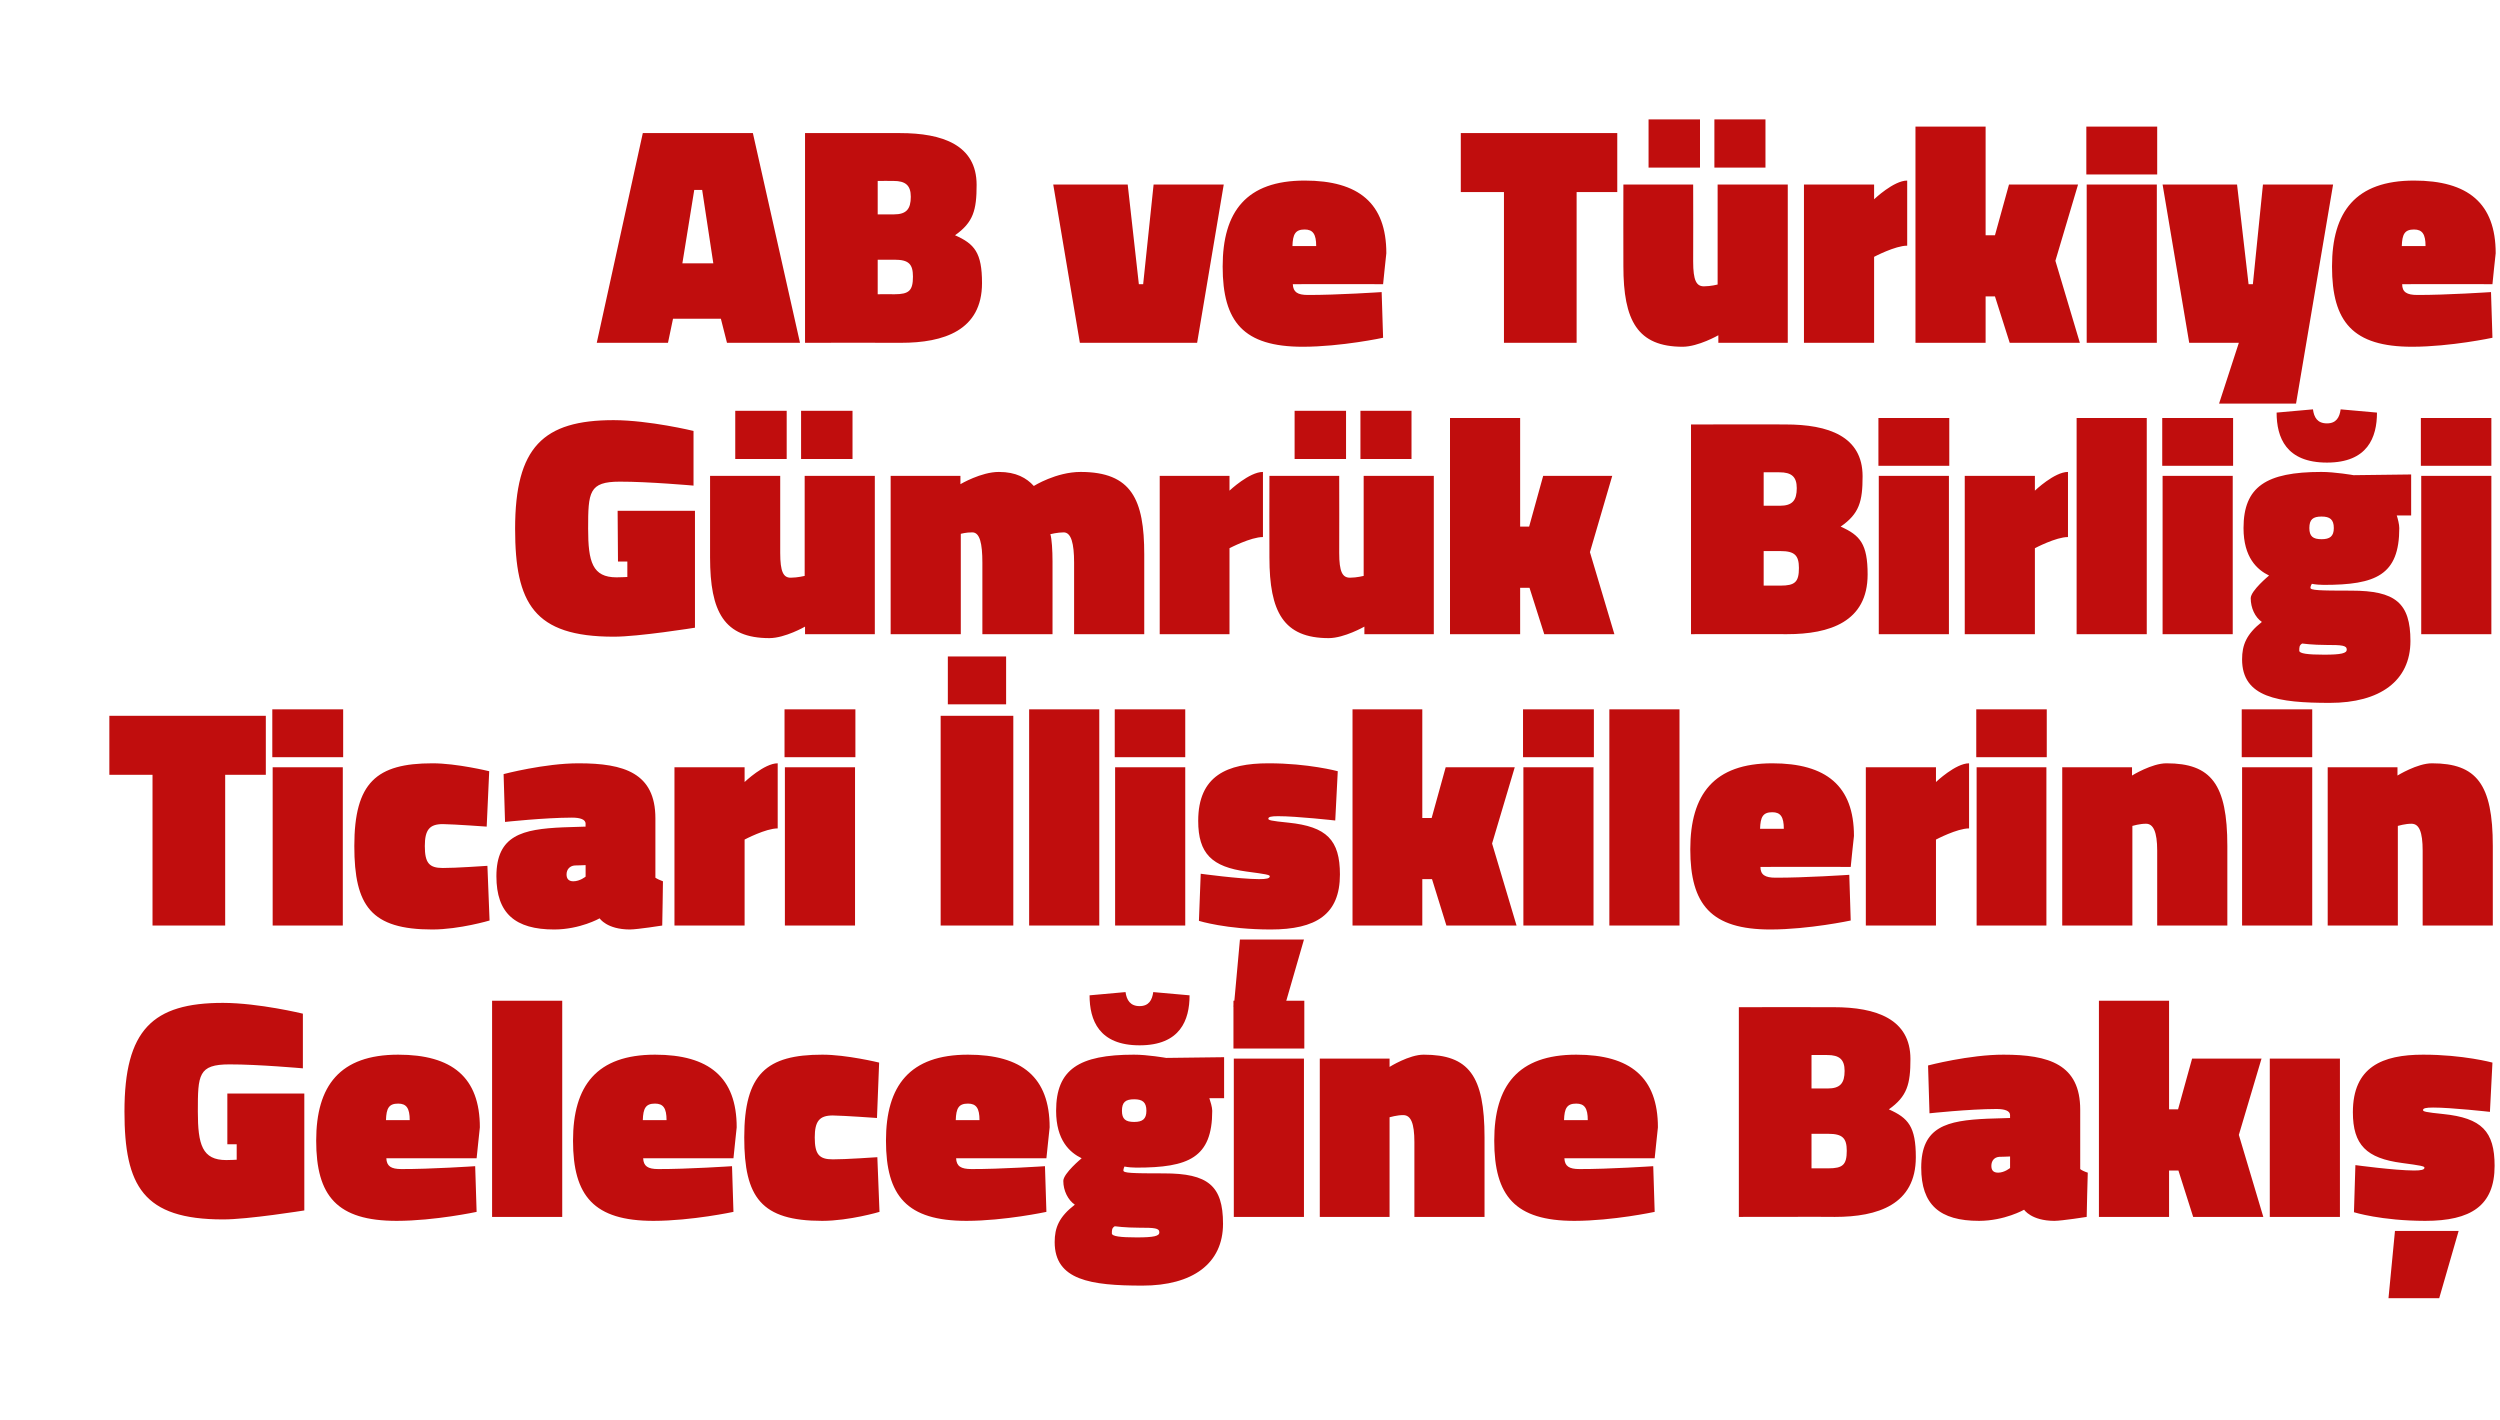
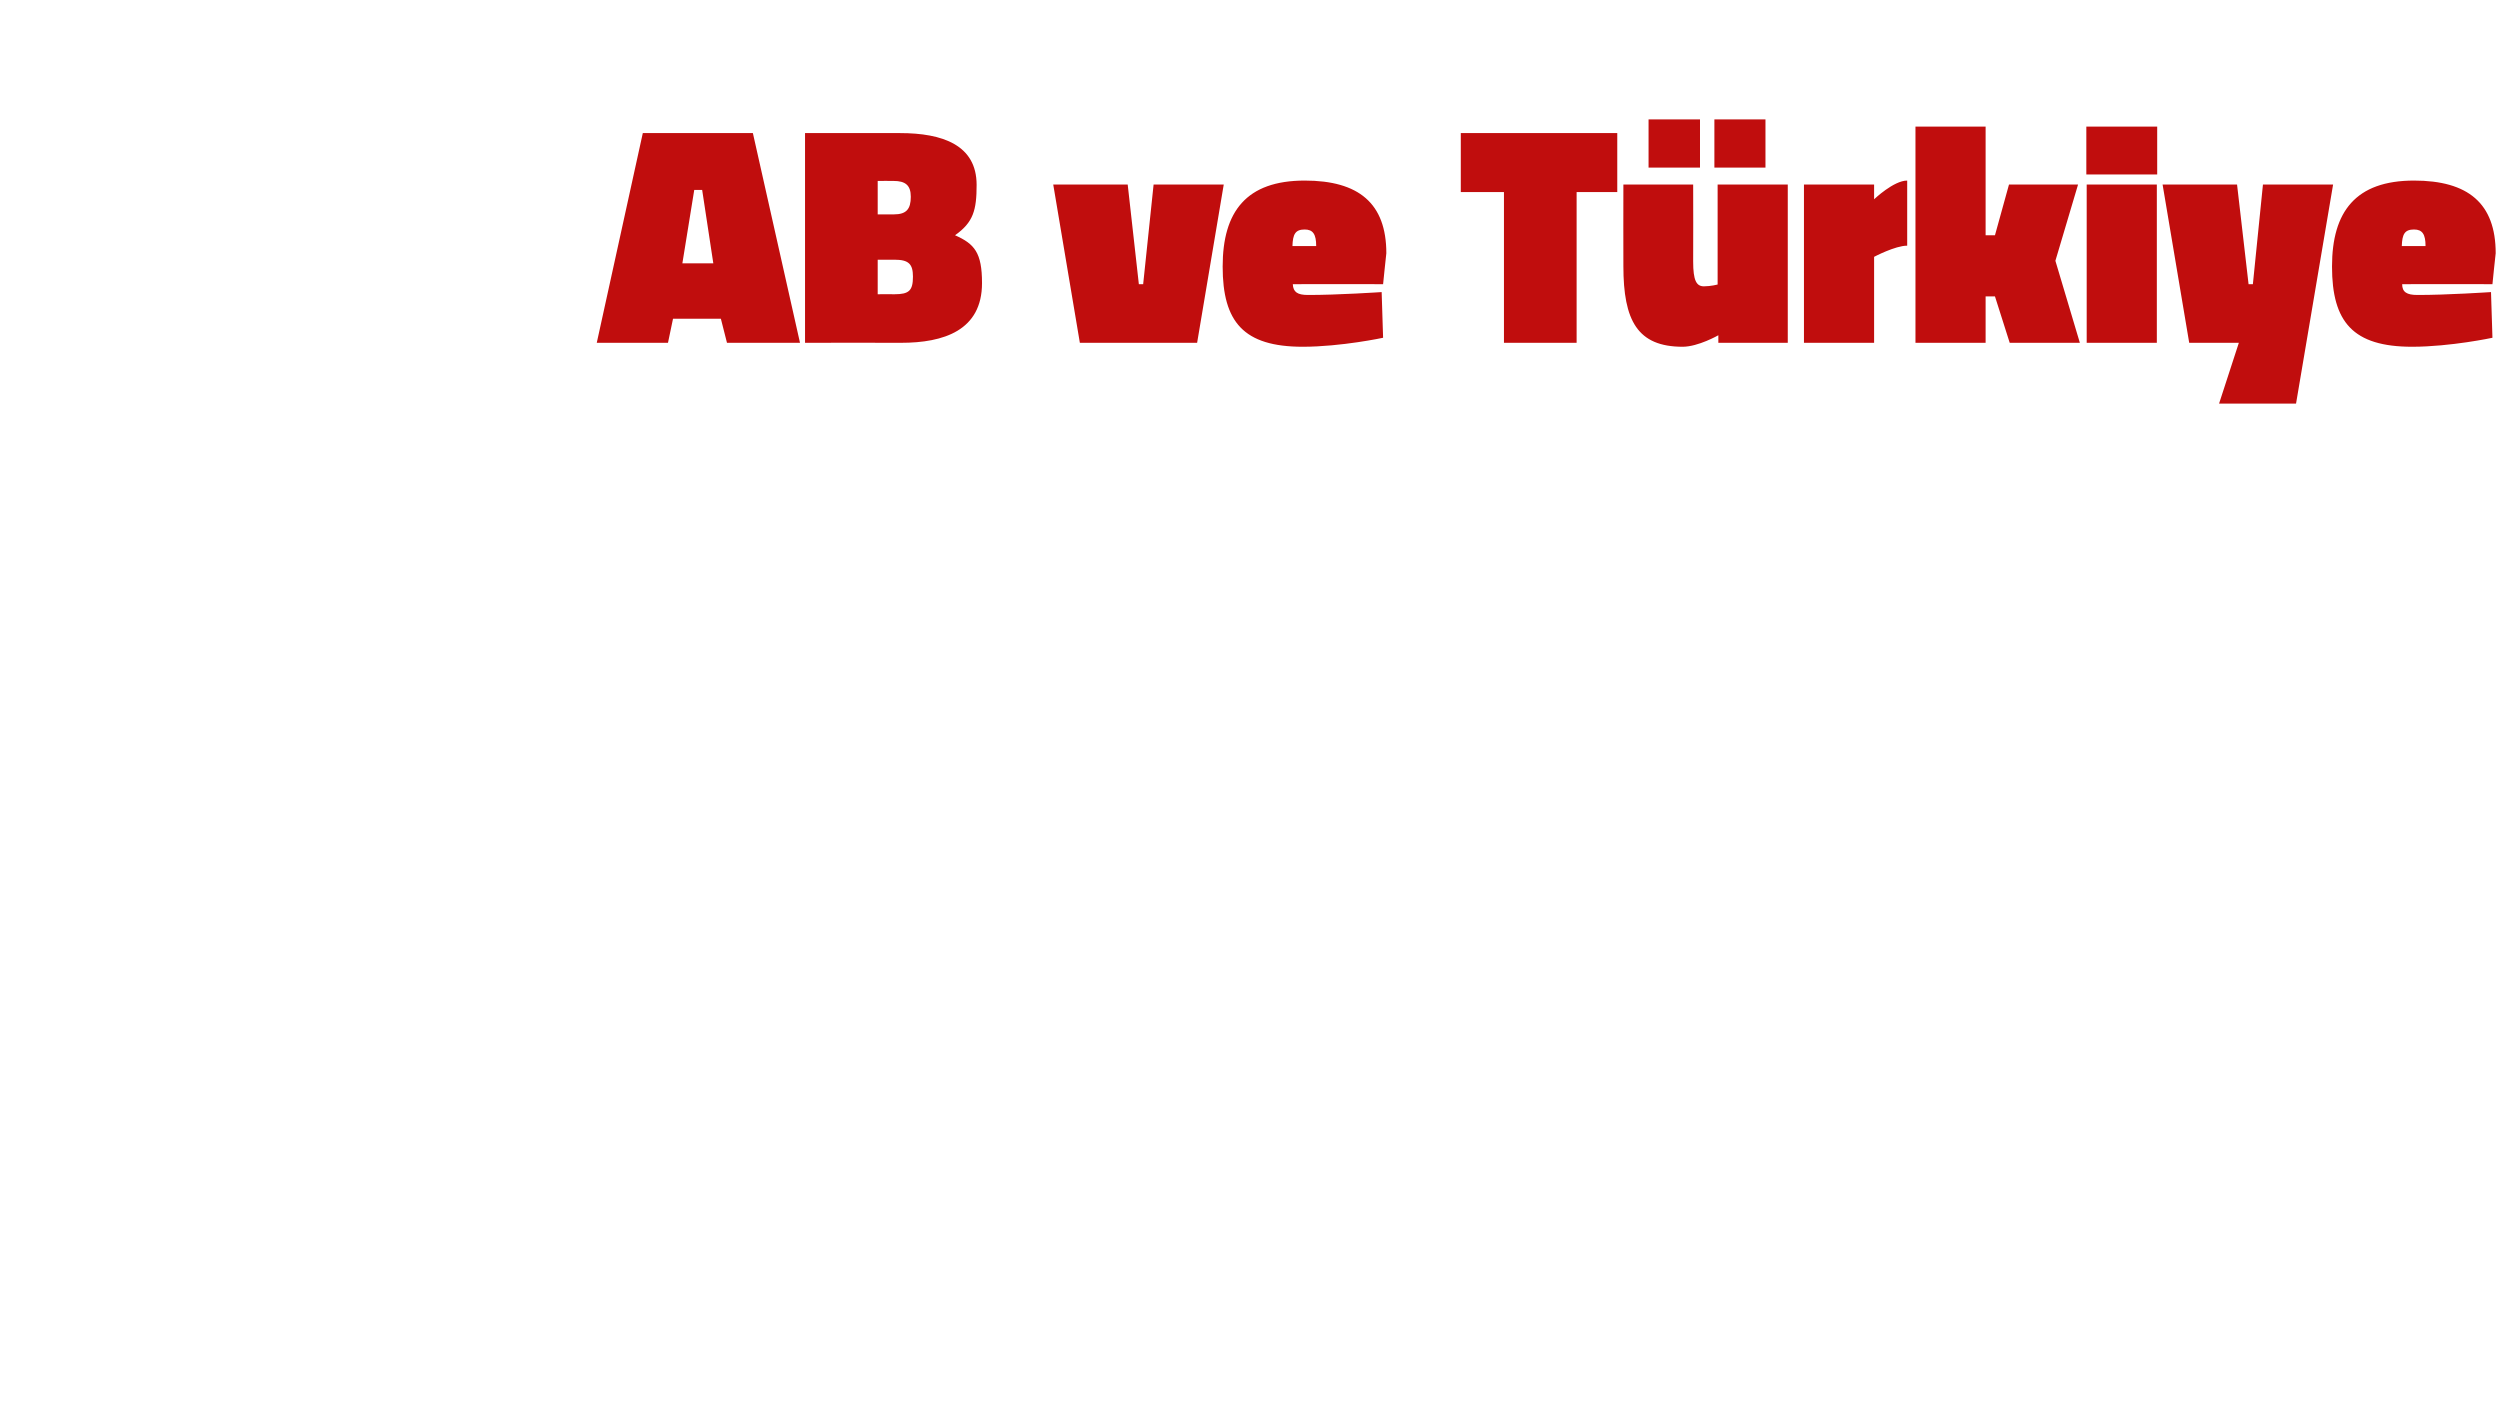
<svg xmlns="http://www.w3.org/2000/svg" version="1.1" width="695px" height="394.8px" viewBox="0 -30 695 394.8" style="top:-30px">
  <desc>AB ve T rkiye G mr k Birli i Ticari li kilerinin Gelece ine Bak</desc>
  <defs />
  <g id="Polygon348860">
-     <path d="M 63.2 274 L 84.6 274 L 84.6 306.5 C 84.6 306.5 68.89 309.03 62 309 C 39.8 309 34.6 299.7 34.6 279 C 34.6 256.3 42.4 248.8 62 248.8 C 72.02 248.83 84.2 251.8 84.2 251.8 L 84.2 267 C 84.2 267 71.68 265.88 63.8 265.9 C 55.1 265.9 55 268.8 55 279 C 55 288.2 56.2 292.5 62.9 292.5 C 64.02 292.5 65.8 292.4 65.8 292.4 L 65.8 288.1 L 63.2 288.1 L 63.2 274 Z M 132.1 294.2 L 132.5 306.9 C 132.5 306.9 120.95 309.38 110.3 309.4 C 93.7 309.4 87.9 302.5 87.9 287.1 C 87.9 271.8 94.5 263.2 110.7 263.2 C 125.7 263.2 133.4 269.5 133.4 283.4 C 133.39 283.37 132.5 292 132.5 292 C 132.5 292 107.38 291.98 107.4 292 C 107.5 294.2 108.7 295 111.6 295 C 119.65 295.03 132.1 294.2 132.1 294.2 Z M 113.9 281.4 C 113.9 278.1 113 276.8 110.7 276.8 C 108.1 276.8 107.4 278.1 107.3 281.4 C 107.3 281.4 113.9 281.4 113.9 281.4 Z M 136.8 248.2 L 156.3 248.2 L 156.3 308.3 L 136.8 308.3 L 136.8 248.2 Z M 203.5 294.2 L 203.9 306.9 C 203.9 306.9 192.35 309.38 181.7 309.4 C 165.1 309.4 159.3 302.5 159.3 287.1 C 159.3 271.8 165.9 263.2 182.1 263.2 C 197.1 263.2 204.8 269.5 204.8 283.4 C 204.79 283.37 203.9 292 203.9 292 C 203.9 292 178.78 291.98 178.8 292 C 178.9 294.2 180.1 295 183 295 C 191.05 295.03 203.5 294.2 203.5 294.2 Z M 185.3 281.4 C 185.3 278.1 184.4 276.8 182.1 276.8 C 179.5 276.8 178.8 278.1 178.7 281.4 C 178.7 281.4 185.3 281.4 185.3 281.4 Z M 244.4 265.4 L 243.8 280.8 C 243.8 280.8 234.79 280.15 231.5 280.1 C 227.8 280.1 226.5 281.7 226.5 286.2 C 226.5 290.9 227.7 292.3 231.5 292.3 C 234.79 292.33 243.9 291.7 243.9 291.7 L 244.5 306.9 C 244.5 306.9 236.18 309.38 228.6 309.4 C 211.6 309.4 206.9 302.9 206.9 286.2 C 206.9 268.5 213.1 263.2 228.6 263.2 C 235.31 263.18 244.4 265.4 244.4 265.4 Z M 290.5 294.2 L 290.9 306.9 C 290.9 306.9 279.36 309.38 268.7 309.4 C 252.1 309.4 246.3 302.5 246.3 287.1 C 246.3 271.8 252.9 263.2 269.1 263.2 C 284.1 263.2 291.8 269.5 291.8 283.4 C 291.8 283.37 290.9 292 290.9 292 C 290.9 292 265.79 291.98 265.8 292 C 265.9 294.2 267.1 295 270.1 295 C 278.05 295.03 290.5 294.2 290.5 294.2 Z M 272.3 281.4 C 272.3 278.1 271.4 276.8 269.1 276.8 C 266.5 276.8 265.8 278.1 265.7 281.4 C 265.7 281.4 272.3 281.4 272.3 281.4 Z M 293.2 315.3 C 293.2 311.3 294.4 308.3 298.8 304.9 C 296.9 303.6 295.6 301 295.6 298.3 C 295.6 296.2 300.7 292 300.7 292 C 297.4 290.4 293.6 287 293.6 278.8 C 293.6 267.3 299.9 263.2 315.2 263.2 C 318.95 263.18 324.2 264.1 324.2 264.1 L 340.3 263.9 L 340.3 275.3 C 340.3 275.3 336.18 275.28 336.2 275.3 C 336.5 276.2 337 277.8 337 278.8 C 337 291.9 330.4 294.6 315.9 294.6 C 314.9 294.6 313.6 294.5 312.6 294.3 C 312.6 294.3 312.3 294.9 312.3 295.4 C 312.3 296.1 314.5 296.2 323.6 296.2 C 335.8 296.2 340 299.6 340 310.2 C 340 321.3 331.5 327.4 317.6 327.4 C 303.2 327.4 293.2 325.9 293.2 315.3 Z M 309.9 310.9 C 309.1 311.4 309.1 311.9 309.1 312.9 C 309.1 313.7 311.5 314 316 314 C 320.9 314 322.3 313.6 322.3 312.6 C 322.3 311.4 321 311.3 316.6 311.3 C 312.8 311.3 309.9 310.9 309.9 310.9 Z M 318.7 278.8 C 318.7 276.4 317.6 275.6 315.3 275.6 C 312.9 275.6 311.9 276.4 311.9 278.8 C 311.9 281.1 312.9 281.9 315.3 281.9 C 317.6 281.9 318.7 281.1 318.7 278.8 Z M 330.7 246.7 C 330.7 253.6 328.1 260.6 316.8 260.6 C 305.5 260.6 302.9 253.6 302.9 246.7 C 302.9 246.7 312.9 245.8 312.9 245.8 C 313.2 248 314.2 249.7 316.8 249.7 C 319.4 249.7 320.3 248 320.6 245.8 C 320.6 245.8 330.7 246.7 330.7 246.7 Z M 343 264.3 L 362.5 264.3 L 362.5 308.3 L 343 308.3 L 343 264.3 Z M 342.9 248.2 L 362.6 248.2 L 362.6 261.5 L 342.9 261.5 L 342.9 248.2 Z M 366.9 308.3 L 366.9 264.3 L 386.3 264.3 L 386.3 266.6 C 386.3 266.6 391.74 263.18 395.8 263.2 C 408.3 263.2 412.7 269 412.7 286.2 C 412.7 286.24 412.7 308.3 412.7 308.3 L 393.2 308.3 C 393.2 308.3 393.21 287.54 393.2 287.5 C 393.2 282.2 392.2 280 390.1 280 C 388.43 279.98 386.3 280.6 386.3 280.6 L 386.3 308.3 L 366.9 308.3 Z M 459.6 294.2 L 460 306.9 C 460 306.9 448.45 309.38 437.7 309.4 C 421.2 309.4 415.4 302.5 415.4 287.1 C 415.4 271.8 422 263.2 438.2 263.2 C 453.2 263.2 460.9 269.5 460.9 283.4 C 460.89 283.37 460 292 460 292 C 460 292 434.88 291.98 434.9 292 C 435 294.2 436.2 295 439.1 295 C 447.14 295.03 459.6 294.2 459.6 294.2 Z M 441.4 281.4 C 441.4 278.1 440.5 276.8 438.2 276.8 C 435.6 276.8 434.9 278.1 434.8 281.4 C 434.8 281.4 441.4 281.4 441.4 281.4 Z M 509.8 250 C 521.6 250 531.1 253.3 531.1 264.4 C 531.1 271.4 530.2 274.8 525.1 278.4 C 530.5 280.8 532.6 283.2 532.6 291.7 C 532.6 304.9 522 308.3 510.1 308.3 C 510.13 308.25 483.4 308.3 483.4 308.3 L 483.4 250 C 483.4 250 509.78 249.96 509.8 250 Z M 503.6 285.2 L 503.6 294.8 C 503.6 294.8 508.3 294.77 508.3 294.8 C 512.3 294.8 513.4 293.8 513.4 289.9 C 513.4 286.4 512.2 285.2 508.3 285.2 C 508.3 285.2 503.6 285.2 503.6 285.2 Z M 503.6 263.3 L 503.6 272.6 C 503.6 272.6 508.13 272.58 508.1 272.6 C 511.6 272.6 512.8 271.1 512.8 267.7 C 512.8 264.5 511.3 263.3 508 263.3 C 508.04 263.27 503.6 263.3 503.6 263.3 Z M 578.3 295 C 578.6 295.3 579.7 295.8 580.4 296 C 580.36 295.98 580.1 308.3 580.1 308.3 C 580.1 308.3 573.31 309.38 571.1 309.4 C 564.7 309.38 562.7 306.3 562.7 306.3 C 562.7 306.3 557.3 309.38 550.2 309.4 C 539.2 309.4 534.1 304.9 534.1 294.6 C 534.1 283.2 541.2 281.5 552.5 281 C 552.52 281.02 558.8 280.8 558.8 280.8 C 558.8 280.8 558.78 279.98 558.8 280 C 558.8 278.8 557.3 278.3 555 278.3 C 547.3 278.32 536.4 279.5 536.4 279.5 L 536 266.2 C 536 266.2 547.47 263.18 557 263.2 C 569.6 263.2 578.3 265.9 578.3 278.5 C 578.3 278.5 578.3 295 578.3 295 Z M 555.8 291.6 C 554.4 291.7 553.6 292.7 553.6 294.1 C 553.6 295.3 554.1 296 555.5 296 C 557.3 295.98 558.8 294.7 558.8 294.7 L 558.8 291.5 C 558.8 291.5 555.82 291.63 555.8 291.6 Z M 583.5 308.3 L 583.5 248.2 L 603 248.2 L 603 278.4 L 605.5 278.4 L 609.4 264.3 L 628.7 264.3 L 622.4 285.5 L 629.2 308.3 L 609.7 308.3 L 605.6 295.4 L 603 295.4 L 603 308.3 L 583.5 308.3 Z M 631 264.3 L 650.5 264.3 L 650.5 308.3 L 631 308.3 L 631 264.3 Z M 665.8 312.2 L 683.5 312.2 L 678.1 330.9 L 664 330.9 L 665.8 312.2 Z M 692.2 279.1 C 692.2 279.1 681.41 277.89 676.4 277.9 C 674.4 277.9 673.6 278.1 673.6 278.6 C 673.6 279 674.3 279.2 679.2 279.7 C 689.9 280.8 693.5 284.5 693.5 294.1 C 693.5 305.2 686.9 309.4 674.2 309.4 C 661.93 309.38 654.4 307 654.4 307 L 654.8 293.9 C 654.8 293.9 665.58 295.37 671.1 295.4 C 673.1 295.4 674 295.2 674 294.6 C 674 294.2 672.9 294 667.7 293.3 C 657.9 292 654.1 288.3 654.1 279.2 C 654.1 266.6 662.3 263.2 673.6 263.2 C 684.72 263.18 692.9 265.4 692.9 265.4 L 692.2 279.1 Z " stroke="none" fill="#c00d0d" />
-   </g>
+     </g>
  <g id="Polygon348859">
-     <path d="M 30.4 169 L 73.9 169 L 73.9 185.4 L 62.6 185.4 L 62.6 227.3 L 42.4 227.3 L 42.4 185.4 L 30.4 185.4 L 30.4 169 Z M 75.8 183.3 L 95.3 183.3 L 95.3 227.3 L 75.8 227.3 L 75.8 183.3 Z M 75.7 167.2 L 95.4 167.2 L 95.4 180.5 L 75.7 180.5 L 75.7 167.2 Z M 136 184.4 L 135.3 199.8 C 135.3 199.8 126.39 199.15 123.1 199.1 C 119.4 199.1 118.1 200.7 118.1 205.2 C 118.1 209.9 119.3 211.3 123.1 211.3 C 126.39 211.33 135.5 210.7 135.5 210.7 L 136.1 225.9 C 136.1 225.9 127.78 228.38 120.2 228.4 C 103.2 228.4 98.5 221.9 98.5 205.2 C 98.5 187.5 104.7 182.2 120.2 182.2 C 126.91 182.18 136 184.4 136 184.4 Z M 182.2 214 C 182.6 214.3 183.7 214.8 184.3 215 C 184.33 214.98 184.1 227.3 184.1 227.3 C 184.1 227.3 177.28 228.38 175.1 228.4 C 168.67 228.38 166.7 225.3 166.7 225.3 C 166.7 225.3 161.27 228.38 154.1 228.4 C 143.2 228.4 138 223.9 138 213.6 C 138 202.2 145.2 200.5 156.5 200 C 156.49 200.02 162.8 199.8 162.8 199.8 C 162.8 199.8 162.75 198.98 162.8 199 C 162.8 197.8 161.3 197.3 159 197.3 C 151.27 197.32 140.4 198.5 140.4 198.5 L 140 185.2 C 140 185.2 151.44 182.18 160.9 182.2 C 173.5 182.2 182.2 184.9 182.2 197.5 C 182.2 197.5 182.2 214 182.2 214 Z M 159.8 210.6 C 158.4 210.7 157.5 211.7 157.5 213.1 C 157.5 214.3 158.1 215 159.4 215 C 161.27 214.98 162.8 213.7 162.8 213.7 L 162.8 210.5 C 162.8 210.5 159.8 210.63 159.8 210.6 Z M 207 227.3 L 187.5 227.3 L 187.5 183.3 L 207 183.3 L 207 187.4 C 207 187.4 212.46 182.18 216.2 182.2 C 216.2 182.2 216.2 200.3 216.2 200.3 C 212.89 200.28 207 203.4 207 203.4 L 207 227.3 Z M 218.2 183.3 L 237.7 183.3 L 237.7 227.3 L 218.2 227.3 L 218.2 183.3 Z M 218.1 167.2 L 237.8 167.2 L 237.8 180.5 L 218.1 180.5 L 218.1 167.2 Z M 261.5 169 L 281.7 169 L 281.7 227.3 L 261.5 227.3 L 261.5 169 Z M 263.5 152.5 L 279.7 152.5 L 279.7 165.8 L 263.5 165.8 L 263.5 152.5 Z M 286.1 167.2 L 305.6 167.2 L 305.6 227.3 L 286.1 227.3 L 286.1 167.2 Z M 310 183.3 L 329.5 183.3 L 329.5 227.3 L 310 227.3 L 310 183.3 Z M 309.9 167.2 L 329.5 167.2 L 329.5 180.5 L 309.9 180.5 L 309.9 167.2 Z M 344.7 231.2 L 362.5 231.2 L 357.1 249.9 L 343 249.9 L 344.7 231.2 Z M 371.2 198.1 C 371.2 198.1 360.38 196.89 355.3 196.9 C 353.3 196.9 352.6 197.1 352.6 197.6 C 352.6 198 353.2 198.2 358.2 198.7 C 368.8 199.8 372.5 203.5 372.5 213.1 C 372.5 224.2 365.9 228.4 353.2 228.4 C 340.89 228.38 333.3 226 333.3 226 L 333.8 212.9 C 333.8 212.9 344.55 214.37 350 214.4 C 352.1 214.4 353 214.2 353 213.6 C 353 213.2 351.9 213 346.6 212.3 C 336.9 211 333.1 207.3 333.1 198.2 C 333.1 185.6 341.2 182.2 352.6 182.2 C 363.69 182.18 371.9 184.4 371.9 184.4 L 371.2 198.1 Z M 376 227.3 L 376 167.2 L 395.4 167.2 L 395.4 197.4 L 398 197.4 L 401.9 183.3 L 421.1 183.3 L 414.8 204.5 L 421.6 227.3 L 402.1 227.3 L 398.1 214.4 L 395.4 214.4 L 395.4 227.3 L 376 227.3 Z M 423.5 183.3 L 443 183.3 L 443 227.3 L 423.5 227.3 L 423.5 183.3 Z M 423.4 167.2 L 443.1 167.2 L 443.1 180.5 L 423.4 180.5 L 423.4 167.2 Z M 447.4 167.2 L 466.9 167.2 L 466.9 227.3 L 447.4 227.3 L 447.4 167.2 Z M 514.1 213.2 L 514.5 225.9 C 514.5 225.9 502.93 228.38 492.2 228.4 C 475.7 228.4 469.9 221.5 469.9 206.1 C 469.9 190.8 476.5 182.2 492.7 182.2 C 507.7 182.2 515.4 188.5 515.4 202.4 C 515.37 202.37 514.5 211 514.5 211 C 514.5 211 489.36 210.98 489.4 211 C 489.4 213.2 490.7 214 493.6 214 C 501.62 214.03 514.1 213.2 514.1 213.2 Z M 495.9 200.4 C 495.9 197.1 495 195.8 492.7 195.8 C 490.1 195.8 489.4 197.1 489.3 200.4 C 489.3 200.4 495.9 200.4 495.9 200.4 Z M 538.2 227.3 L 518.7 227.3 L 518.7 183.3 L 538.2 183.3 L 538.2 187.4 C 538.2 187.4 543.68 182.18 547.4 182.2 C 547.4 182.2 547.4 200.3 547.4 200.3 C 544.11 200.28 538.2 203.4 538.2 203.4 L 538.2 227.3 Z M 549.5 183.3 L 568.9 183.3 L 568.9 227.3 L 549.5 227.3 L 549.5 183.3 Z M 549.4 167.2 L 569 167.2 L 569 180.5 L 549.4 180.5 L 549.4 167.2 Z M 573.3 227.3 L 573.3 183.3 L 592.7 183.3 L 592.7 185.6 C 592.7 185.6 598.21 182.18 602.3 182.2 C 614.7 182.2 619.2 188 619.2 205.2 C 619.18 205.24 619.2 227.3 619.2 227.3 L 599.7 227.3 C 599.7 227.3 599.69 206.54 599.7 206.5 C 599.7 201.2 598.6 199 596.6 199 C 594.9 198.98 592.8 199.6 592.8 199.6 L 592.8 227.3 L 573.3 227.3 Z M 623.3 183.3 L 642.8 183.3 L 642.8 227.3 L 623.3 227.3 L 623.3 183.3 Z M 623.2 167.2 L 642.8 167.2 L 642.8 180.5 L 623.2 180.5 L 623.2 167.2 Z M 647.1 227.3 L 647.1 183.3 L 666.5 183.3 L 666.5 185.6 C 666.5 185.6 672.02 182.18 676.1 182.2 C 688.5 182.2 693 188 693 205.2 C 692.99 205.24 693 227.3 693 227.3 L 673.5 227.3 C 673.5 227.3 673.5 206.54 673.5 206.5 C 673.5 201.2 672.5 199 670.4 199 C 668.71 198.98 666.6 199.6 666.6 199.6 L 666.6 227.3 L 647.1 227.3 Z " stroke="none" fill="#c00d0d" />
-   </g>
+     </g>
  <g id="Polygon348858">
-     <path d="M 171.7 112 L 193.2 112 L 193.2 144.5 C 193.2 144.5 177.45 147.03 170.6 147 C 148.4 147 143.2 137.7 143.2 117 C 143.2 94.3 151 86.8 170.6 86.8 C 180.58 86.83 192.8 89.8 192.8 89.8 L 192.8 105 C 192.8 105 180.23 103.88 172.3 103.9 C 163.7 103.9 163.5 106.8 163.5 117 C 163.5 126.2 164.7 130.5 171.4 130.5 C 172.57 130.5 174.4 130.4 174.4 130.4 L 174.4 126.1 L 171.8 126.1 L 171.7 112 Z M 243.2 102.3 L 243.2 146.3 L 223.8 146.3 L 223.8 144.2 C 223.8 144.2 218.27 147.38 213.9 147.4 C 201.3 147.4 197.4 140.1 197.4 125 C 197.39 125.02 197.4 102.3 197.4 102.3 L 216.9 102.3 C 216.9 102.3 216.88 123.72 216.9 123.7 C 216.9 129 217.8 130.6 219.8 130.6 C 221.75 130.59 223.7 130.1 223.7 130.1 L 223.7 102.3 L 243.2 102.3 Z M 222.7 84.2 L 237 84.2 L 237 97.6 L 222.7 97.6 L 222.7 84.2 Z M 204.4 84.2 L 218.7 84.2 L 218.7 97.6 L 204.4 97.6 L 204.4 84.2 Z M 247.6 146.3 L 247.6 102.3 L 267 102.3 L 267 104.6 C 267 104.6 272.77 101.18 277.7 101.2 C 282.5 101.2 285.4 102.9 287.4 105.1 C 287.4 105.1 293.6 101.2 300.4 101.2 C 314.6 101.2 318.1 108.9 318.1 124.1 C 318.1 124.07 318.1 146.3 318.1 146.3 L 298.6 146.3 C 298.6 146.3 298.61 126.41 298.6 126.4 C 298.6 121.1 297.8 118 295.7 118 C 294 118 292 118.5 292 118.5 C 292.4 119.8 292.6 123 292.6 126.1 C 292.61 126.07 292.6 146.3 292.6 146.3 L 273.1 146.3 C 273.1 146.3 273.12 126.41 273.1 126.4 C 273.1 121.1 272.4 118 270.3 118 C 268.59 117.98 267.1 118.4 267.1 118.4 L 267.1 146.3 L 247.6 146.3 Z M 341.8 146.3 L 322.4 146.3 L 322.4 102.3 L 341.8 102.3 L 341.8 106.4 C 341.8 106.4 347.32 101.18 351.1 101.2 C 351.1 101.2 351.1 119.3 351.1 119.3 C 347.76 119.28 341.8 122.4 341.8 122.4 L 341.8 146.3 Z M 398.6 102.3 L 398.6 146.3 L 379.3 146.3 L 379.3 144.2 C 379.3 144.2 373.73 147.38 369.4 147.4 C 356.8 147.4 352.9 140.1 352.9 125 C 352.85 125.02 352.9 102.3 352.9 102.3 L 372.3 102.3 C 372.3 102.3 372.34 123.72 372.3 123.7 C 372.3 129 373.2 130.6 375.3 130.6 C 377.21 130.59 379.1 130.1 379.1 130.1 L 379.1 102.3 L 398.6 102.3 Z M 378.2 84.2 L 392.4 84.2 L 392.4 97.6 L 378.2 97.6 L 378.2 84.2 Z M 359.9 84.2 L 374.2 84.2 L 374.2 97.6 L 359.9 97.6 L 359.9 84.2 Z M 403.1 146.3 L 403.1 86.2 L 422.6 86.2 L 422.6 116.4 L 425.1 116.4 L 429 102.3 L 448.2 102.3 L 442 123.5 L 448.8 146.3 L 429.3 146.3 L 425.2 133.4 L 422.6 133.4 L 422.6 146.3 L 403.1 146.3 Z M 496.4 88 C 508.3 88 517.8 91.3 517.8 102.4 C 517.8 109.4 516.9 112.8 511.7 116.4 C 517.1 118.8 519.2 121.2 519.2 129.7 C 519.2 142.9 508.6 146.3 496.8 146.3 C 496.78 146.25 470.1 146.3 470.1 146.3 L 470.1 88 C 470.1 88 496.44 87.96 496.4 88 Z M 490.3 123.2 L 490.3 132.8 C 490.3 132.8 494.96 132.77 495 132.8 C 499 132.8 500.1 131.8 500.1 127.9 C 500.1 124.4 498.9 123.2 495 123.2 C 494.96 123.2 490.3 123.2 490.3 123.2 Z M 490.3 101.3 L 490.3 110.6 C 490.3 110.6 494.78 110.58 494.8 110.6 C 498.3 110.6 499.5 109.1 499.5 105.7 C 499.5 102.5 498 101.3 494.7 101.3 C 494.7 101.27 490.3 101.3 490.3 101.3 Z M 522.3 102.3 L 541.8 102.3 L 541.8 146.3 L 522.3 146.3 L 522.3 102.3 Z M 522.2 86.2 L 541.9 86.2 L 541.9 99.5 L 522.2 99.5 L 522.2 86.2 Z M 565.7 146.3 L 546.2 146.3 L 546.2 102.3 L 565.7 102.3 L 565.7 106.4 C 565.7 106.4 571.15 101.18 574.9 101.2 C 574.9 101.2 574.9 119.3 574.9 119.3 C 571.59 119.28 565.7 122.4 565.7 122.4 L 565.7 146.3 Z M 577.3 86.2 L 596.8 86.2 L 596.8 146.3 L 577.3 146.3 L 577.3 86.2 Z M 601.2 102.3 L 620.7 102.3 L 620.7 146.3 L 601.2 146.3 L 601.2 102.3 Z M 601.1 86.2 L 620.8 86.2 L 620.8 99.5 L 601.1 99.5 L 601.1 86.2 Z M 623.3 153.3 C 623.3 149.3 624.5 146.3 628.8 142.9 C 626.9 141.6 625.7 139 625.7 136.3 C 625.7 134.2 630.8 130 630.8 130 C 627.5 128.4 623.7 125 623.7 116.8 C 623.7 105.3 630 101.2 645.3 101.2 C 649.03 101.18 654.3 102.1 654.3 102.1 L 670.3 101.9 L 670.3 113.3 C 670.3 113.3 666.26 113.28 666.3 113.3 C 666.6 114.2 667 115.8 667 116.8 C 667 129.9 660.5 132.6 646 132.6 C 645 132.6 643.7 132.5 642.7 132.3 C 642.7 132.3 642.3 132.9 642.3 133.4 C 642.3 134.1 644.6 134.2 653.7 134.2 C 665.9 134.2 670.1 137.6 670.1 148.2 C 670.1 159.3 661.6 165.4 647.7 165.4 C 633.3 165.4 623.3 163.9 623.3 153.3 Z M 640 148.9 C 639.2 149.4 639.2 149.9 639.2 150.9 C 639.2 151.7 641.6 152 646.1 152 C 650.9 152 652.4 151.6 652.4 150.6 C 652.4 149.4 651 149.3 646.7 149.3 C 642.9 149.3 640 148.9 640 148.9 Z M 648.8 116.8 C 648.8 114.4 647.7 113.6 645.4 113.6 C 643 113.6 642 114.4 642 116.8 C 642 119.1 643 119.9 645.4 119.9 C 647.7 119.9 648.8 119.1 648.8 116.8 Z M 660.8 84.7 C 660.8 91.6 658.2 98.6 646.9 98.6 C 635.5 98.6 632.9 91.6 632.9 84.7 C 632.9 84.7 643 83.8 643 83.8 C 643.3 86 644.2 87.7 646.9 87.7 C 649.5 87.7 650.4 86 650.7 83.8 C 650.7 83.8 660.8 84.7 660.8 84.7 Z M 673.1 102.3 L 692.6 102.3 L 692.6 146.3 L 673.1 146.3 L 673.1 102.3 Z M 673 86.2 L 692.6 86.2 L 692.6 99.5 L 673 99.5 L 673 86.2 Z " stroke="none" fill="#c00d0d" />
-   </g>
+     </g>
  <g id="Polygon348857">
    <path d="M 178.7 7 L 209.3 7 L 222.4 65.3 L 202.1 65.3 L 200.4 58.6 L 187.1 58.6 L 185.7 65.3 L 165.9 65.3 L 178.7 7 Z M 189.7 43.2 L 198.3 43.2 L 195.2 22.8 L 193 22.8 L 189.7 43.2 Z M 250.2 7 C 262 7 271.5 10.3 271.5 21.4 C 271.5 28.4 270.6 31.8 265.5 35.4 C 270.9 37.8 273 40.2 273 48.7 C 273 61.9 262.3 65.3 250.5 65.3 C 250.51 65.25 223.8 65.3 223.8 65.3 L 223.8 7 C 223.8 7 250.16 6.96 250.2 7 Z M 244 42.2 L 244 51.8 C 244 51.8 248.68 51.77 248.7 51.8 C 252.7 51.8 253.8 50.8 253.8 46.9 C 253.8 43.4 252.6 42.2 248.7 42.2 C 248.68 42.2 244 42.2 244 42.2 Z M 244 20.3 L 244 29.6 C 244 29.6 248.51 29.58 248.5 29.6 C 252 29.6 253.2 28.1 253.2 24.7 C 253.2 21.5 251.7 20.3 248.4 20.3 C 248.42 20.27 244 20.3 244 20.3 Z M 313.5 21.3 L 316.6 49 L 317.8 49 L 320.7 21.3 L 340.2 21.3 L 332.8 65.3 L 300.2 65.3 L 292.8 21.3 L 313.5 21.3 Z M 384.1 51.2 L 384.5 63.9 C 384.5 63.9 372.94 66.38 362.2 66.4 C 345.7 66.4 339.9 59.5 339.9 44.1 C 339.9 28.8 346.5 20.2 362.7 20.2 C 377.7 20.2 385.4 26.5 385.4 40.4 C 385.38 40.37 384.5 49 384.5 49 C 384.5 49 359.36 48.98 359.4 49 C 359.5 51.2 360.7 52 363.6 52 C 371.63 52.03 384.1 51.2 384.1 51.2 Z M 365.9 38.4 C 365.9 35.1 365 33.8 362.7 33.8 C 360.1 33.8 359.4 35.1 359.3 38.4 C 359.3 38.4 365.9 38.4 365.9 38.4 Z M 406.1 7 L 449.6 7 L 449.6 23.4 L 438.3 23.4 L 438.3 65.3 L 418.1 65.3 L 418.1 23.4 L 406.1 23.4 L 406.1 7 Z M 497 21.3 L 497 65.3 L 477.7 65.3 L 477.7 63.2 C 477.7 63.2 472.14 66.38 467.8 66.4 C 455.2 66.4 451.3 59.1 451.3 44 C 451.26 44.02 451.3 21.3 451.3 21.3 L 470.7 21.3 C 470.7 21.3 470.75 42.72 470.7 42.7 C 470.7 48 471.6 49.6 473.7 49.6 C 475.62 49.59 477.5 49.1 477.5 49.1 L 477.5 21.3 L 497 21.3 Z M 476.6 3.2 L 490.8 3.2 L 490.8 16.6 L 476.6 16.6 L 476.6 3.2 Z M 458.3 3.2 L 472.6 3.2 L 472.6 16.6 L 458.3 16.6 L 458.3 3.2 Z M 521 65.3 L 501.5 65.3 L 501.5 21.3 L 521 21.3 L 521 25.4 C 521 25.4 526.46 20.18 530.2 20.2 C 530.2 20.2 530.2 38.3 530.2 38.3 C 526.9 38.28 521 41.4 521 41.4 L 521 65.3 Z M 532.5 65.3 L 532.5 5.2 L 552 5.2 L 552 35.4 L 554.6 35.4 L 558.5 21.3 L 577.7 21.3 L 571.4 42.5 L 578.2 65.3 L 558.7 65.3 L 554.6 52.4 L 552 52.4 L 552 65.3 L 532.5 65.3 Z M 580.1 21.3 L 599.6 21.3 L 599.6 65.3 L 580.1 65.3 L 580.1 21.3 Z M 580 5.2 L 599.7 5.2 L 599.7 18.5 L 580 18.5 L 580 5.2 Z M 601.2 21.3 L 621.9 21.3 L 625.1 49 L 626.3 49 L 629.1 21.3 L 648.6 21.3 L 638.3 82.2 L 616.9 82.2 L 622.4 65.3 L 608.6 65.3 L 601.2 21.3 Z M 692.5 51.2 L 692.9 63.9 C 692.9 63.9 681.33 66.38 670.6 66.4 C 654.1 66.4 648.3 59.5 648.3 44.1 C 648.3 28.8 654.9 20.2 671.1 20.2 C 686.1 20.2 693.8 26.5 693.8 40.4 C 693.77 40.37 692.9 49 692.9 49 C 692.9 49 667.76 48.98 667.8 49 C 667.8 51.2 669.1 52 672 52 C 680.02 52.03 692.5 51.2 692.5 51.2 Z M 674.3 38.4 C 674.3 35.1 673.4 33.8 671.1 33.8 C 668.5 33.8 667.8 35.1 667.7 38.4 C 667.7 38.4 674.3 38.4 674.3 38.4 Z " stroke="none" fill="#c00d0d" />
  </g>
</svg>